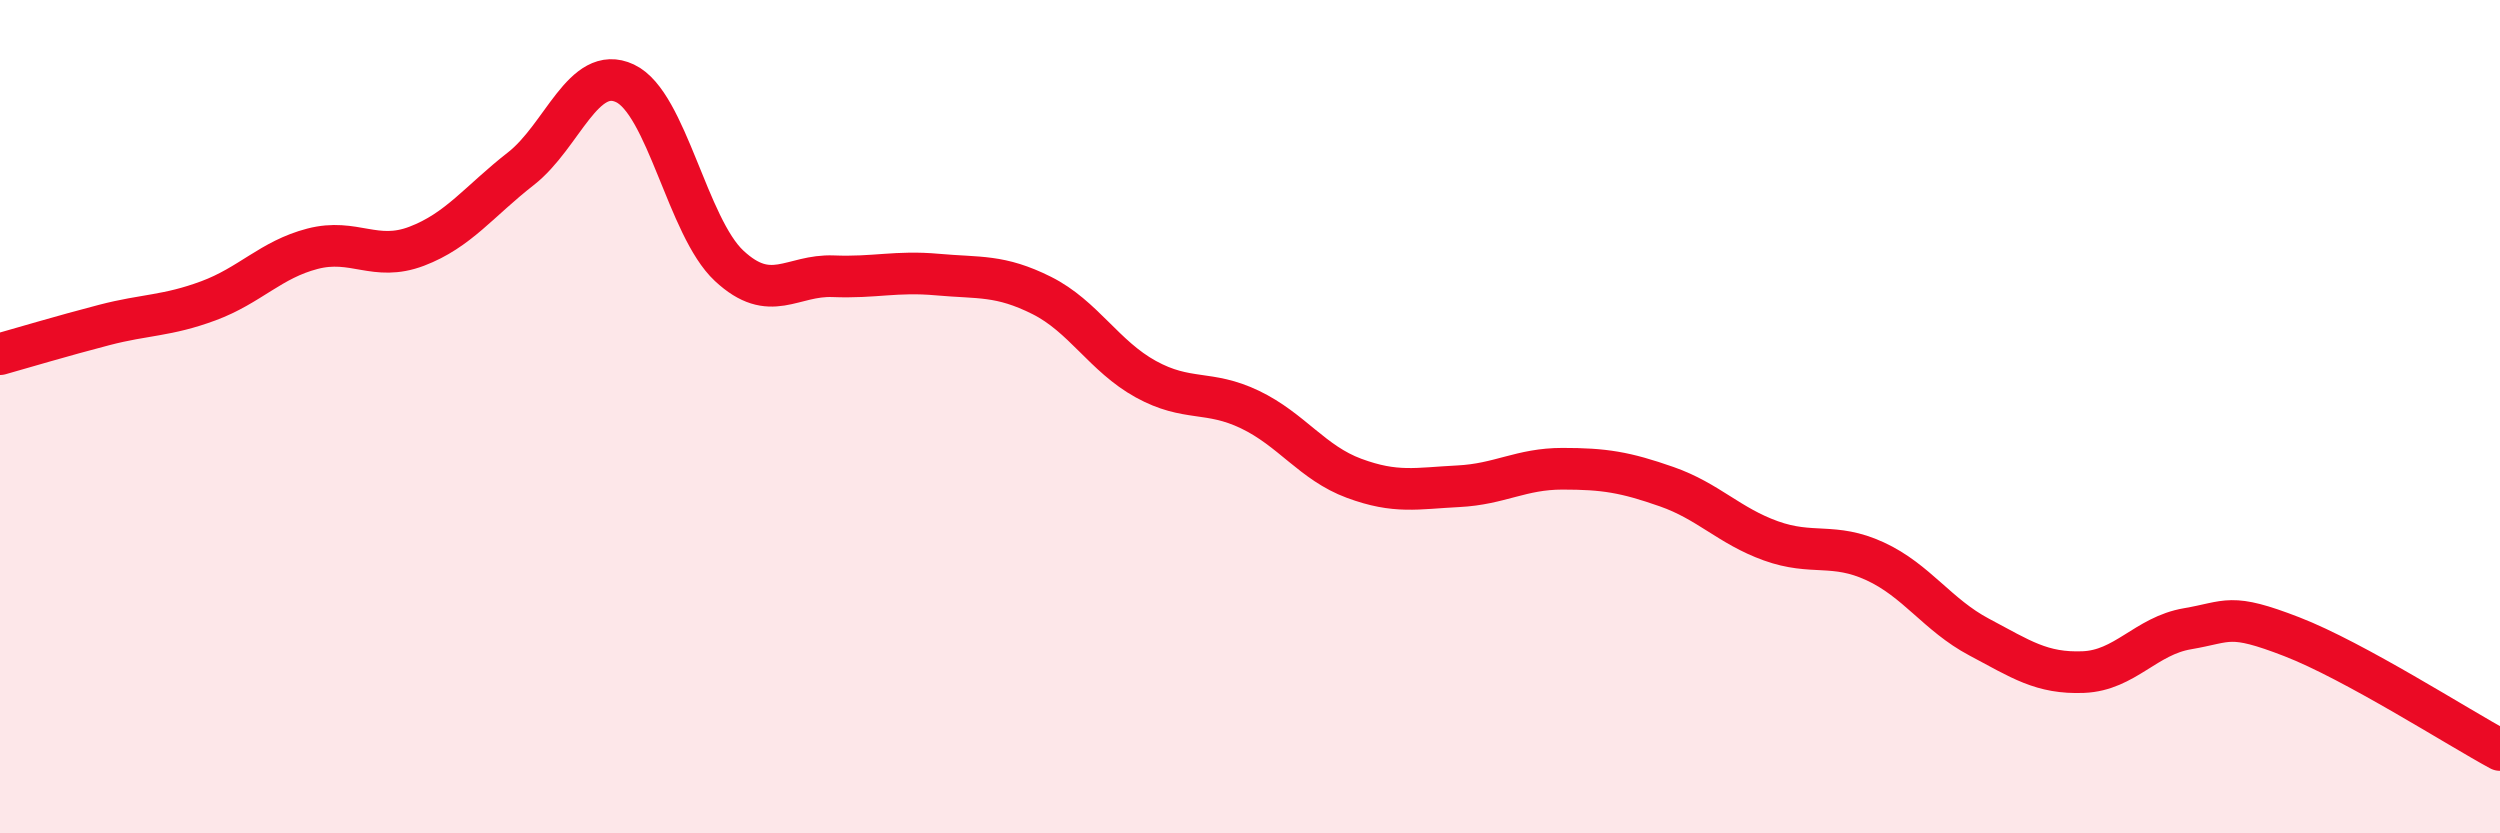
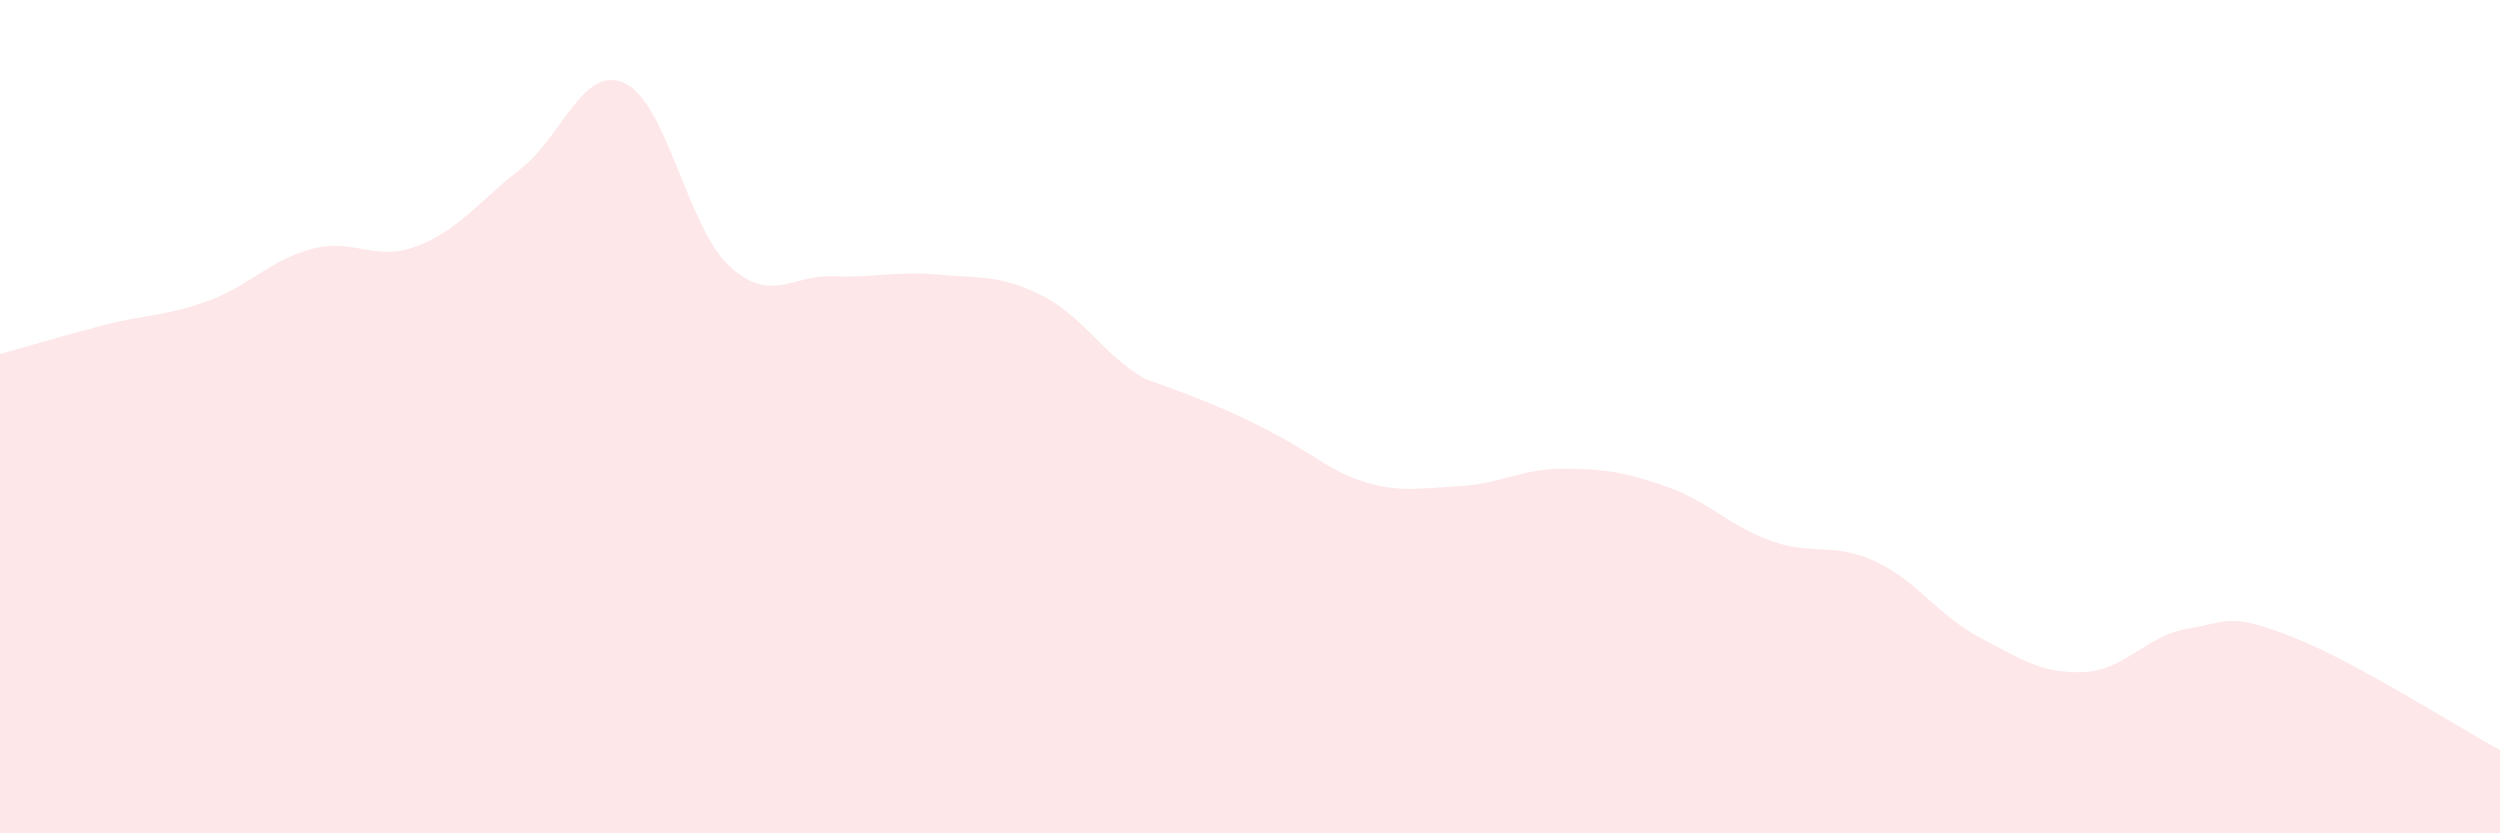
<svg xmlns="http://www.w3.org/2000/svg" width="60" height="20" viewBox="0 0 60 20">
-   <path d="M 0,8.5 C 0.5,8.36 1.5,8.06 2.5,7.8 C 3.5,7.54 4,7.59 5,7.22 C 6,6.85 6.5,6.23 7.5,5.97 C 8.5,5.71 9,6.29 10,5.91 C 11,5.53 11.5,4.83 12.5,4.05 C 13.5,3.27 14,1.53 15,2 C 16,2.47 16.5,5.45 17.5,6.38 C 18.5,7.31 19,6.59 20,6.63 C 21,6.67 21.5,6.5 22.5,6.59 C 23.5,6.68 24,6.59 25,7.09 C 26,7.59 26.5,8.55 27.5,9.1 C 28.5,9.65 29,9.35 30,9.83 C 31,10.31 31.5,11.11 32.5,11.48 C 33.5,11.85 34,11.72 35,11.67 C 36,11.62 36.5,11.25 37.5,11.25 C 38.5,11.25 39,11.33 40,11.68 C 41,12.03 41.5,12.62 42.5,12.98 C 43.5,13.34 44,13.01 45,13.47 C 46,13.93 46.5,14.76 47.5,15.29 C 48.5,15.82 49,16.17 50,16.13 C 51,16.09 51.5,15.26 52.5,15.09 C 53.5,14.92 53.5,14.7 55,15.28 C 56.5,15.86 59,17.46 60,18L60 20L0 20Z" fill="#EB0A25" opacity="0.1" stroke-linecap="round" stroke-linejoin="round" />
-   <path d="M 0,8.5 C 0.5,8.36 1.5,8.06 2.5,7.8 C 3.5,7.54 4,7.59 5,7.22 C 6,6.85 6.5,6.23 7.5,5.97 C 8.5,5.71 9,6.29 10,5.91 C 11,5.53 11.5,4.83 12.5,4.05 C 13.5,3.27 14,1.53 15,2 C 16,2.47 16.5,5.45 17.5,6.38 C 18.5,7.31 19,6.59 20,6.63 C 21,6.67 21.5,6.5 22.5,6.59 C 23.5,6.68 24,6.59 25,7.09 C 26,7.59 26.5,8.55 27.5,9.1 C 28.5,9.65 29,9.35 30,9.83 C 31,10.31 31.5,11.11 32.5,11.48 C 33.5,11.85 34,11.72 35,11.67 C 36,11.62 36.5,11.25 37.5,11.25 C 38.5,11.25 39,11.33 40,11.68 C 41,12.03 41.5,12.62 42.5,12.98 C 43.5,13.34 44,13.01 45,13.47 C 46,13.93 46.5,14.76 47.5,15.29 C 48.5,15.82 49,16.17 50,16.13 C 51,16.09 51.5,15.26 52.5,15.09 C 53.5,14.92 53.5,14.7 55,15.28 C 56.5,15.86 59,17.46 60,18" stroke="#EB0A25" stroke-width="1" fill="none" stroke-linecap="round" stroke-linejoin="round" />
+   <path d="M 0,8.5 C 0.5,8.36 1.5,8.06 2.5,7.8 C 3.5,7.54 4,7.59 5,7.22 C 6,6.85 6.5,6.23 7.5,5.97 C 8.5,5.71 9,6.29 10,5.91 C 11,5.53 11.5,4.83 12.5,4.05 C 13.5,3.27 14,1.53 15,2 C 16,2.47 16.5,5.45 17.5,6.38 C 18.5,7.31 19,6.59 20,6.63 C 21,6.67 21.5,6.5 22.5,6.59 C 23.5,6.68 24,6.59 25,7.09 C 26,7.59 26.5,8.55 27.5,9.1 C 31,10.31 31.5,11.11 32.5,11.48 C 33.5,11.85 34,11.72 35,11.67 C 36,11.62 36.5,11.25 37.5,11.25 C 38.5,11.25 39,11.33 40,11.68 C 41,12.03 41.5,12.62 42.5,12.98 C 43.5,13.34 44,13.01 45,13.47 C 46,13.93 46.5,14.76 47.5,15.29 C 48.5,15.82 49,16.17 50,16.13 C 51,16.09 51.5,15.26 52.5,15.09 C 53.5,14.92 53.5,14.7 55,15.28 C 56.5,15.86 59,17.46 60,18L60 20L0 20Z" fill="#EB0A25" opacity="0.1" stroke-linecap="round" stroke-linejoin="round" />
</svg>